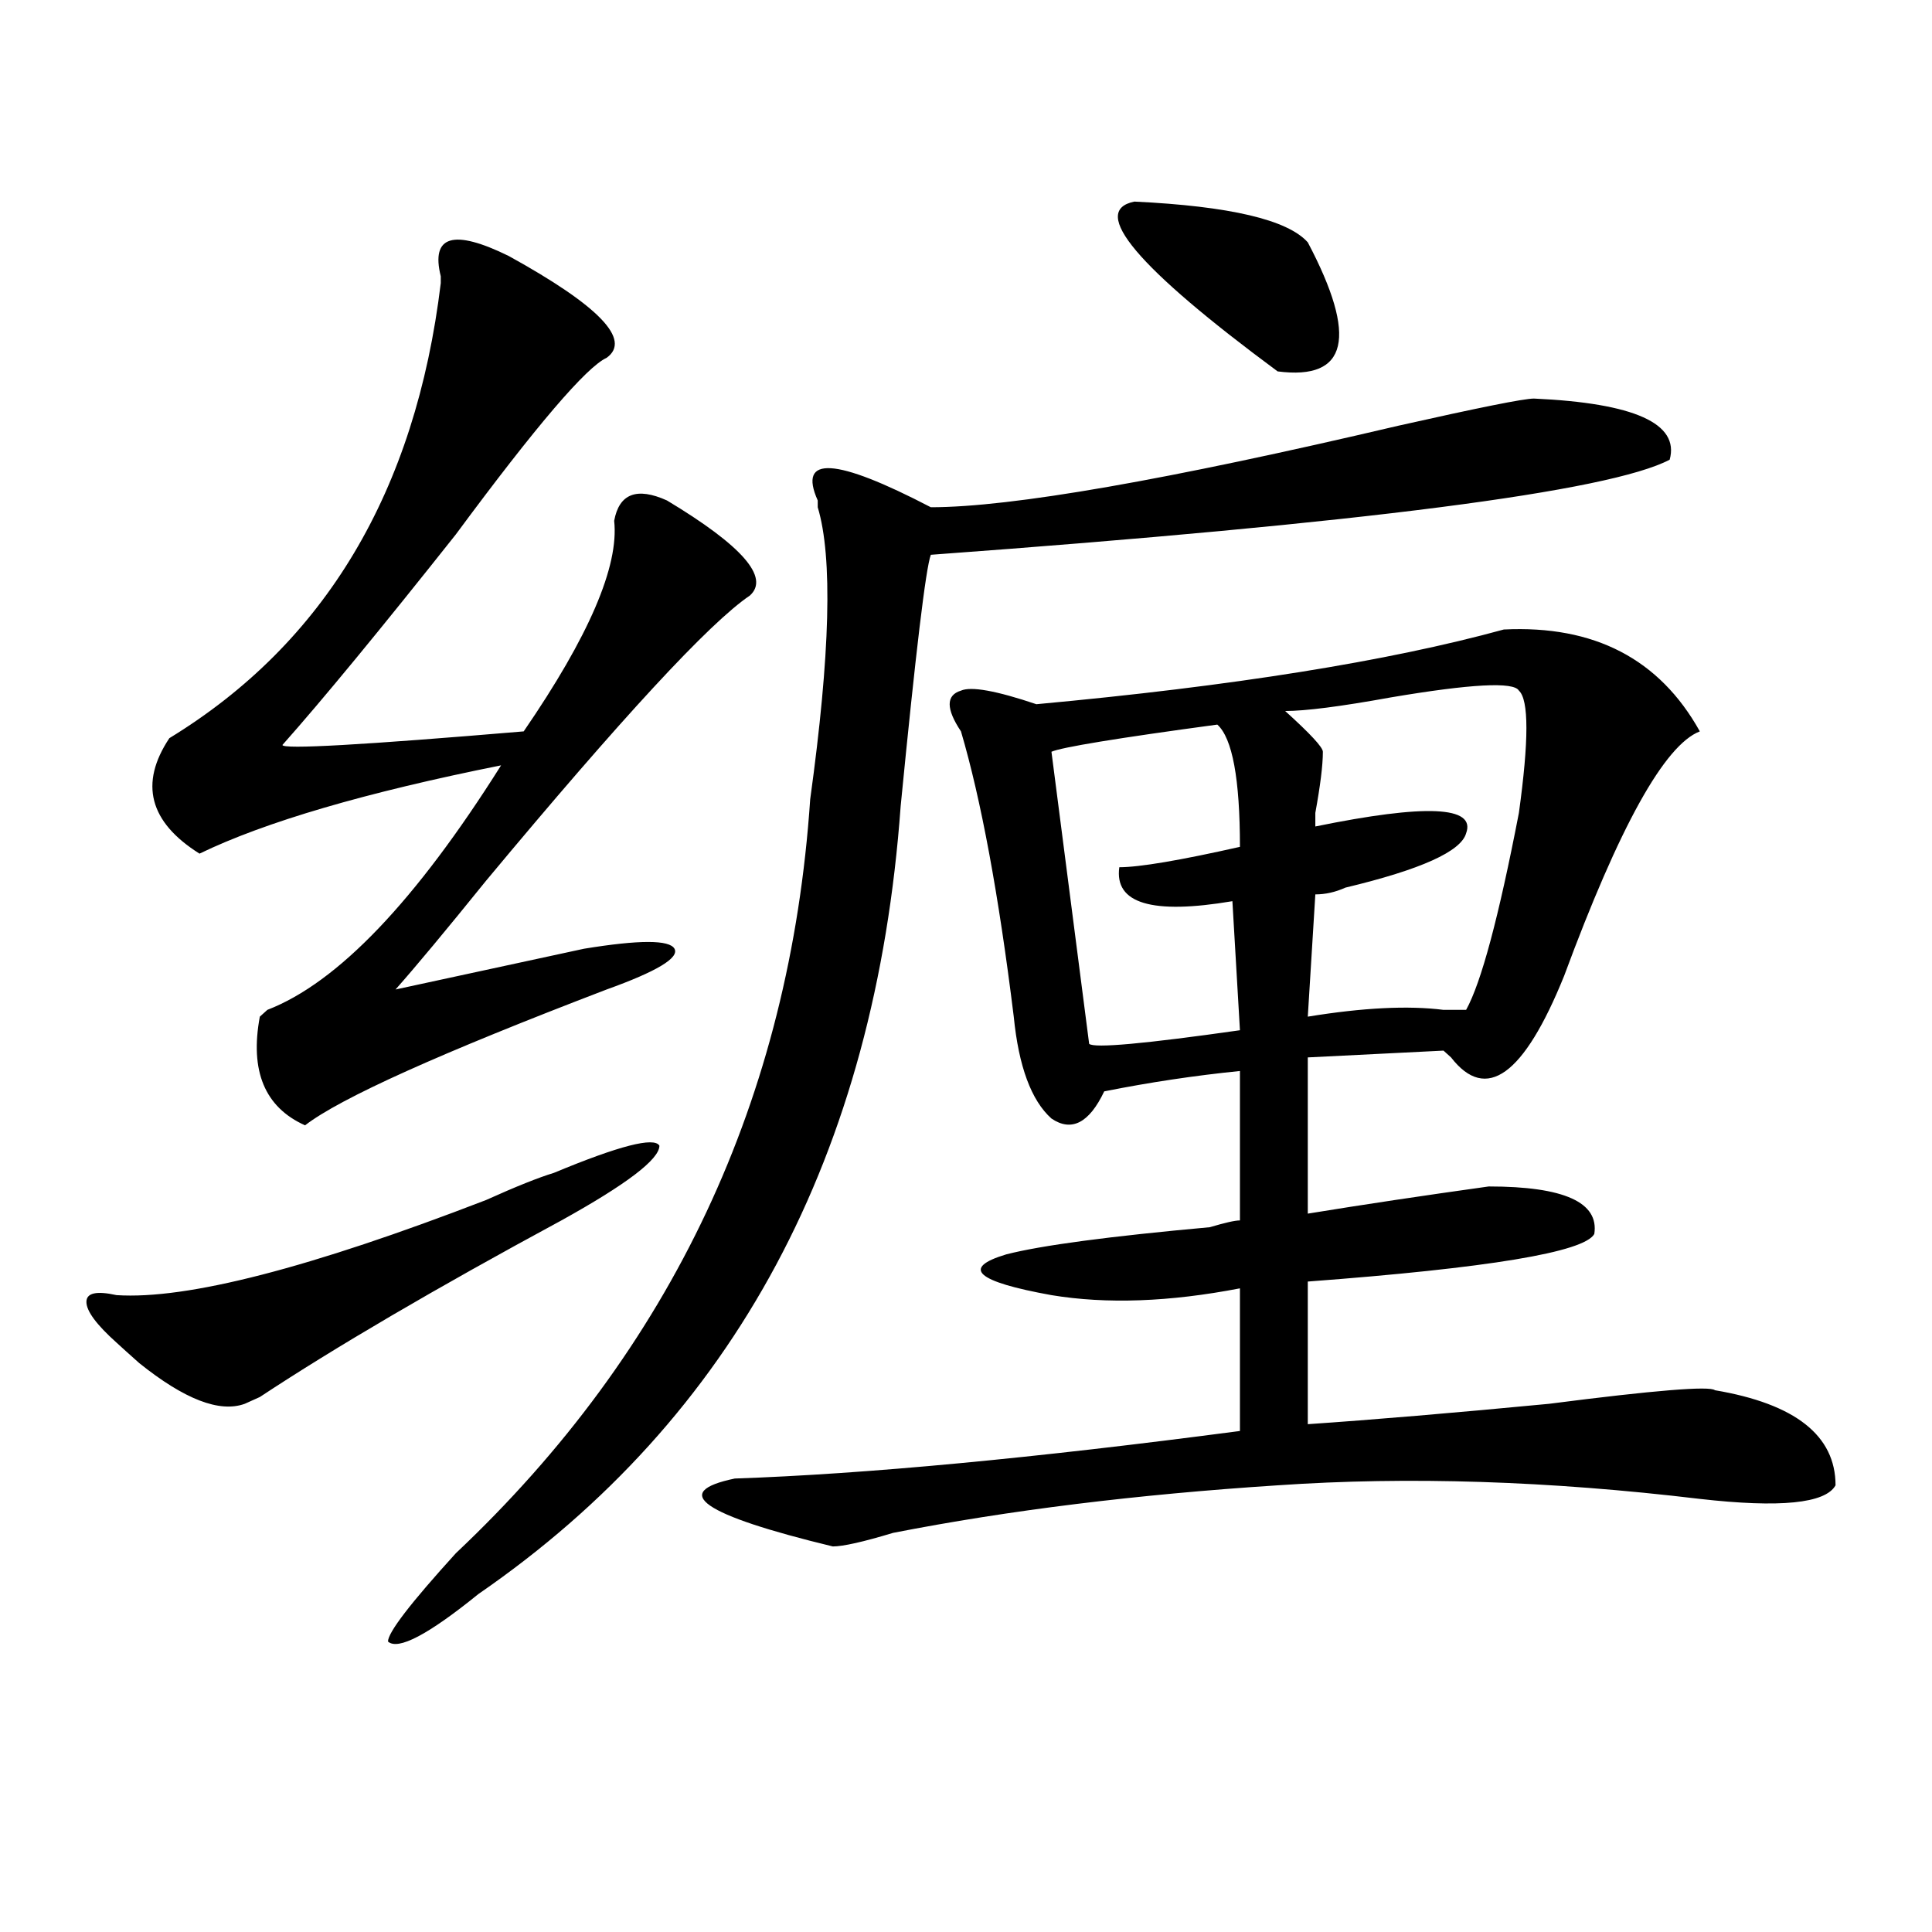
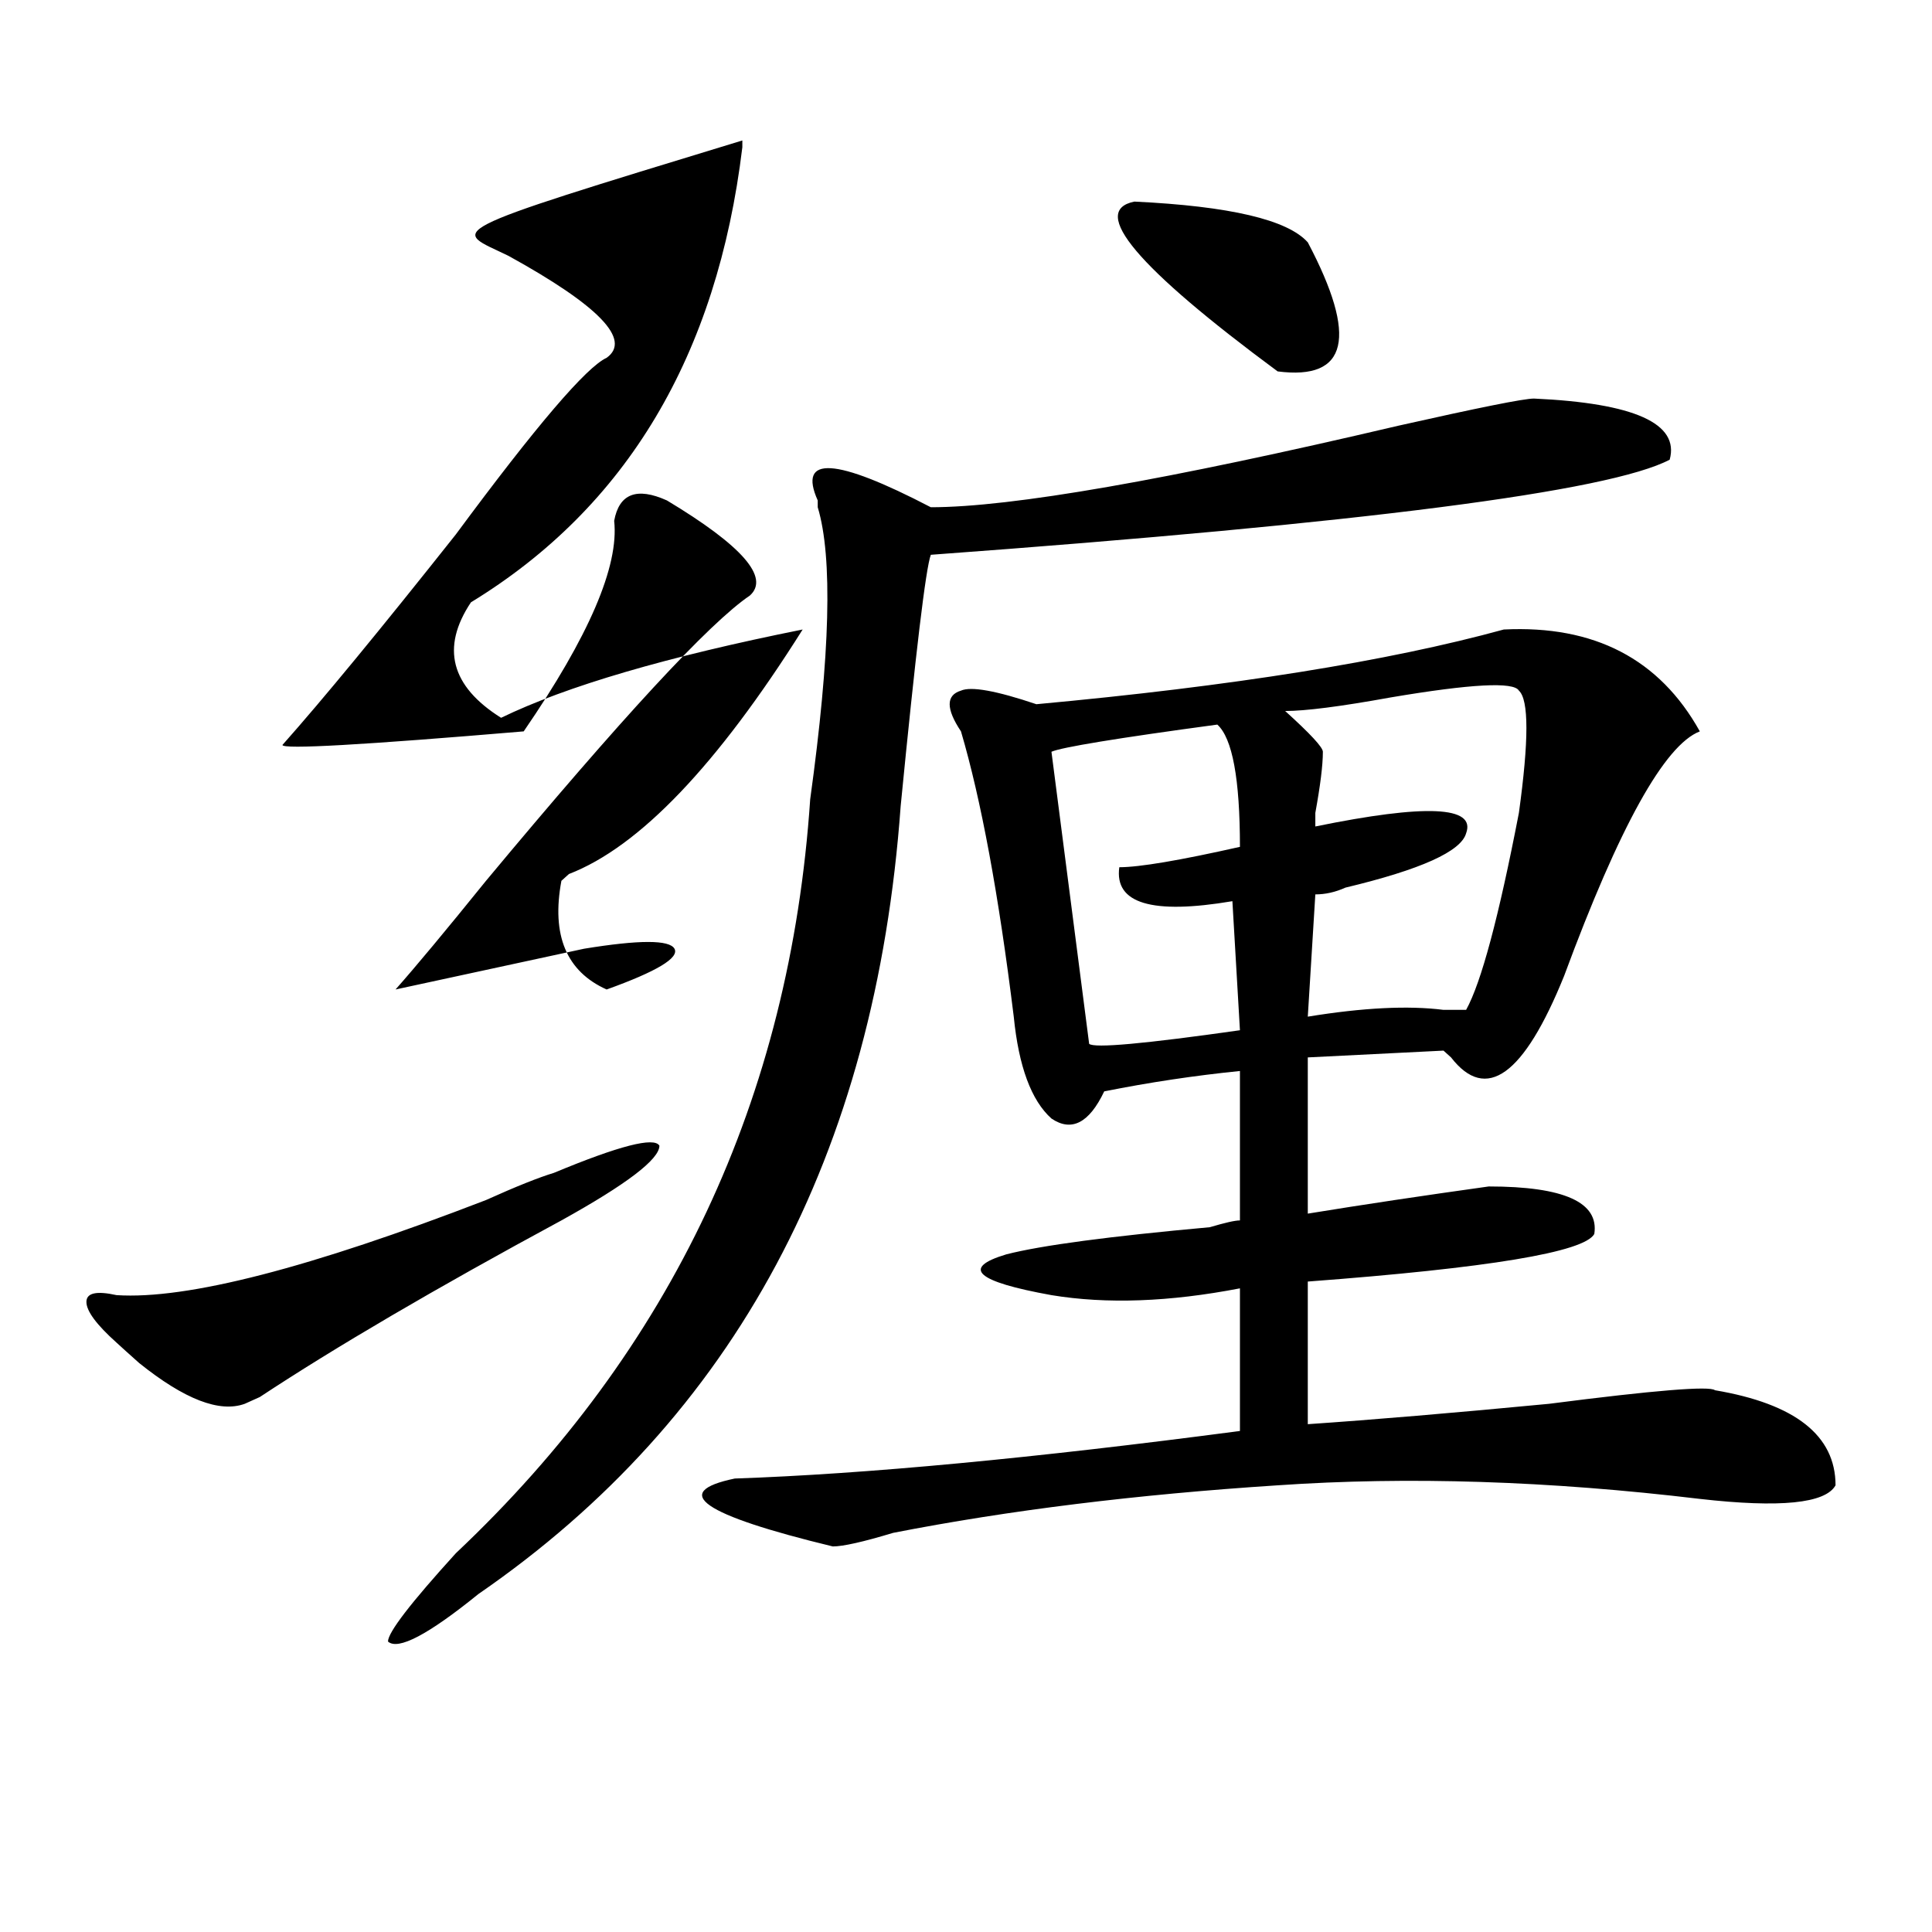
<svg xmlns="http://www.w3.org/2000/svg" version="1.1" id="图层_1" x="0px" y="0px" width="1000px" height="1000px" viewBox="0 0 1000 1000" enable-background="new 0 0 1000 1000" xml:space="preserve">
-   <path d="M286.676,607.078c33.779-14.063,52.011-18.731,54.633-14.063c0,7.031-16.951,19.94-50.73,38.672  c-65.06,35.156-117.07,65.644-156.094,91.406l-7.805,3.516c-13.049,4.725-31.219-2.307-54.633-21.094  c-5.244-4.669-9.146-8.185-11.707-10.547C49.913,685.631,44.73,678.6,44.73,673.875c0-4.669,5.183-5.822,15.609-3.516  c36.401,2.362,100.119-14.063,191.215-49.219C267.164,614.109,278.871,609.44,286.676,607.078z M263.262,132.469  c46.828,25.818,63.718,43.396,50.73,52.734c-10.427,4.725-36.463,35.156-78.047,91.406c-39.023,49.219-68.962,85.584-89.754,108.984  c0,2.362,41.584,0,124.875-7.031c33.779-49.219,49.389-85.528,46.828-108.984c2.561-14.063,11.707-17.578,27.316-10.547  c39.023,23.456,53.291,39.881,42.926,49.219c-20.854,14.063-66.34,63.281-136.582,147.656c-20.854,25.818-36.463,44.55-46.828,56.25  l97.559-21.094c28.597-4.669,44.206-4.669,46.828,0c2.561,4.725-9.146,11.756-35.121,21.094  c-85.852,32.85-137.924,56.25-156.094,70.313c-20.854-9.338-28.658-28.125-23.414-56.25l3.902-3.516  c36.401-14.063,76.705-56.25,120.973-126.563c-70.242,14.063-122.314,29.334-156.094,45.703  c-26.036-16.369-31.219-36.31-15.609-59.766c80.607-49.219,127.436-127.716,140.484-235.547v-3.516  C222.896,121.922,234.604,118.406,263.262,132.469z M793.98,206.297c52.011,2.362,75.425,12.909,70.242,31.641  c-31.219,16.425-158.716,32.85-382.43,49.219c-2.622,7.031-7.805,50.428-15.609,130.078  c-13.049,180.506-85.852,316.406-218.531,407.813c-26.036,21.094-41.646,29.278-46.828,24.609c0-4.725,11.707-19.94,35.121-45.703  c111.826-105.469,172.983-235.547,183.41-390.234c10.365-74.981,11.707-125.354,3.902-151.172v-3.516  c-10.427-23.4,9.085-22.247,58.535,3.516c41.584,0,122.253-14.063,241.945-42.188C765.322,211.021,788.736,206.297,793.98,206.297z   M778.371,325.828c46.828-2.307,80.607,15.271,101.461,52.734c-18.231,7.031-41.646,49.219-70.242,126.563  c-20.854,51.581-40.365,65.644-58.535,42.188l-3.902-3.516l-70.242,3.516v80.859c28.597-4.669,59.815-9.338,93.656-14.063  c39.023,0,57.193,8.24,54.633,24.609c-5.244,9.394-54.633,17.578-148.289,24.609v73.828c33.779-2.307,75.425-5.822,124.875-10.547  c54.633-7.031,83.229-9.338,85.852-7.031c41.584,7.031,62.438,23.456,62.438,49.219c-5.244,9.394-28.658,11.756-70.242,7.031  c-78.047-9.338-150.911-11.7-218.531-7.031c-72.864,4.725-139.204,12.909-199.02,24.609c-15.609,4.725-26.036,7.031-31.219,7.031  c-67.682-16.369-84.571-28.125-50.73-35.156c67.62-2.307,154.752-10.547,261.457-24.609v-73.828  c-36.463,7.031-68.962,8.24-97.559,3.516c-39.023-7.031-46.828-14.063-23.414-21.094c18.17-4.669,53.291-9.338,105.363-14.063  c7.805-2.307,12.987-3.516,15.609-3.516v-77.344c-23.414,2.362-46.828,5.878-70.242,10.547  c-7.805,16.425-16.951,21.094-27.316,14.063c-10.427-9.338-16.951-26.916-19.512-52.734c-7.805-63.281-16.951-112.5-27.316-147.656  c-7.805-11.7-7.805-18.731,0-21.094c5.183-2.307,18.17,0,39.023,7.031C637.887,355.162,718.494,342.253,778.371,325.828z   M630.082,375.047c-52.072,7.031-80.669,11.756-85.852,14.063l19.512,151.172c2.561,2.362,28.597,0,78.047-7.031l-3.902-66.797  c-41.646,7.031-61.157,1.209-58.535-17.578c10.365,0,31.219-3.516,62.438-10.547C641.789,403.172,637.887,382.078,630.082,375.047z   M587.156,104.344c49.389,2.362,79.327,9.394,89.754,21.094c25.975,49.219,20.792,71.521-15.609,66.797  C588.437,138.347,563.742,109.068,587.156,104.344z M786.176,357.469c-2.622-4.669-24.756-3.516-66.34,3.516  c-26.036,4.725-44.268,7.031-54.633,7.031c12.987,11.756,19.512,18.787,19.512,21.094c0,7.031-1.342,17.578-3.902,31.641v7.031  c57.193-11.7,83.229-10.547,78.047,3.516c-2.622,9.394-23.414,18.787-62.438,28.125c-5.244,2.362-10.427,3.516-15.609,3.516  l-3.902,63.281c28.597-4.669,52.011-5.822,70.242-3.516c5.183,0,9.085,0,11.707,0c7.805-14.063,16.89-48.01,27.316-101.953  C791.358,383.287,791.358,362.193,786.176,357.469z" />
+   <path d="M286.676,607.078c33.779-14.063,52.011-18.731,54.633-14.063c0,7.031-16.951,19.94-50.73,38.672  c-65.06,35.156-117.07,65.644-156.094,91.406l-7.805,3.516c-13.049,4.725-31.219-2.307-54.633-21.094  c-5.244-4.669-9.146-8.185-11.707-10.547C49.913,685.631,44.73,678.6,44.73,673.875c0-4.669,5.183-5.822,15.609-3.516  c36.401,2.362,100.119-14.063,191.215-49.219C267.164,614.109,278.871,609.44,286.676,607.078z M263.262,132.469  c46.828,25.818,63.718,43.396,50.73,52.734c-10.427,4.725-36.463,35.156-78.047,91.406c-39.023,49.219-68.962,85.584-89.754,108.984  c0,2.362,41.584,0,124.875-7.031c33.779-49.219,49.389-85.528,46.828-108.984c2.561-14.063,11.707-17.578,27.316-10.547  c39.023,23.456,53.291,39.881,42.926,49.219c-20.854,14.063-66.34,63.281-136.582,147.656c-20.854,25.818-36.463,44.55-46.828,56.25  l97.559-21.094c28.597-4.669,44.206-4.669,46.828,0c2.561,4.725-9.146,11.756-35.121,21.094  c-20.854-9.338-28.658-28.125-23.414-56.25l3.902-3.516  c36.401-14.063,76.705-56.25,120.973-126.563c-70.242,14.063-122.314,29.334-156.094,45.703  c-26.036-16.369-31.219-36.31-15.609-59.766c80.607-49.219,127.436-127.716,140.484-235.547v-3.516  C222.896,121.922,234.604,118.406,263.262,132.469z M793.98,206.297c52.011,2.362,75.425,12.909,70.242,31.641  c-31.219,16.425-158.716,32.85-382.43,49.219c-2.622,7.031-7.805,50.428-15.609,130.078  c-13.049,180.506-85.852,316.406-218.531,407.813c-26.036,21.094-41.646,29.278-46.828,24.609c0-4.725,11.707-19.94,35.121-45.703  c111.826-105.469,172.983-235.547,183.41-390.234c10.365-74.981,11.707-125.354,3.902-151.172v-3.516  c-10.427-23.4,9.085-22.247,58.535,3.516c41.584,0,122.253-14.063,241.945-42.188C765.322,211.021,788.736,206.297,793.98,206.297z   M778.371,325.828c46.828-2.307,80.607,15.271,101.461,52.734c-18.231,7.031-41.646,49.219-70.242,126.563  c-20.854,51.581-40.365,65.644-58.535,42.188l-3.902-3.516l-70.242,3.516v80.859c28.597-4.669,59.815-9.338,93.656-14.063  c39.023,0,57.193,8.24,54.633,24.609c-5.244,9.394-54.633,17.578-148.289,24.609v73.828c33.779-2.307,75.425-5.822,124.875-10.547  c54.633-7.031,83.229-9.338,85.852-7.031c41.584,7.031,62.438,23.456,62.438,49.219c-5.244,9.394-28.658,11.756-70.242,7.031  c-78.047-9.338-150.911-11.7-218.531-7.031c-72.864,4.725-139.204,12.909-199.02,24.609c-15.609,4.725-26.036,7.031-31.219,7.031  c-67.682-16.369-84.571-28.125-50.73-35.156c67.62-2.307,154.752-10.547,261.457-24.609v-73.828  c-36.463,7.031-68.962,8.24-97.559,3.516c-39.023-7.031-46.828-14.063-23.414-21.094c18.17-4.669,53.291-9.338,105.363-14.063  c7.805-2.307,12.987-3.516,15.609-3.516v-77.344c-23.414,2.362-46.828,5.878-70.242,10.547  c-7.805,16.425-16.951,21.094-27.316,14.063c-10.427-9.338-16.951-26.916-19.512-52.734c-7.805-63.281-16.951-112.5-27.316-147.656  c-7.805-11.7-7.805-18.731,0-21.094c5.183-2.307,18.17,0,39.023,7.031C637.887,355.162,718.494,342.253,778.371,325.828z   M630.082,375.047c-52.072,7.031-80.669,11.756-85.852,14.063l19.512,151.172c2.561,2.362,28.597,0,78.047-7.031l-3.902-66.797  c-41.646,7.031-61.157,1.209-58.535-17.578c10.365,0,31.219-3.516,62.438-10.547C641.789,403.172,637.887,382.078,630.082,375.047z   M587.156,104.344c49.389,2.362,79.327,9.394,89.754,21.094c25.975,49.219,20.792,71.521-15.609,66.797  C588.437,138.347,563.742,109.068,587.156,104.344z M786.176,357.469c-2.622-4.669-24.756-3.516-66.34,3.516  c-26.036,4.725-44.268,7.031-54.633,7.031c12.987,11.756,19.512,18.787,19.512,21.094c0,7.031-1.342,17.578-3.902,31.641v7.031  c57.193-11.7,83.229-10.547,78.047,3.516c-2.622,9.394-23.414,18.787-62.438,28.125c-5.244,2.362-10.427,3.516-15.609,3.516  l-3.902,63.281c28.597-4.669,52.011-5.822,70.242-3.516c5.183,0,9.085,0,11.707,0c7.805-14.063,16.89-48.01,27.316-101.953  C791.358,383.287,791.358,362.193,786.176,357.469z" />
</svg>